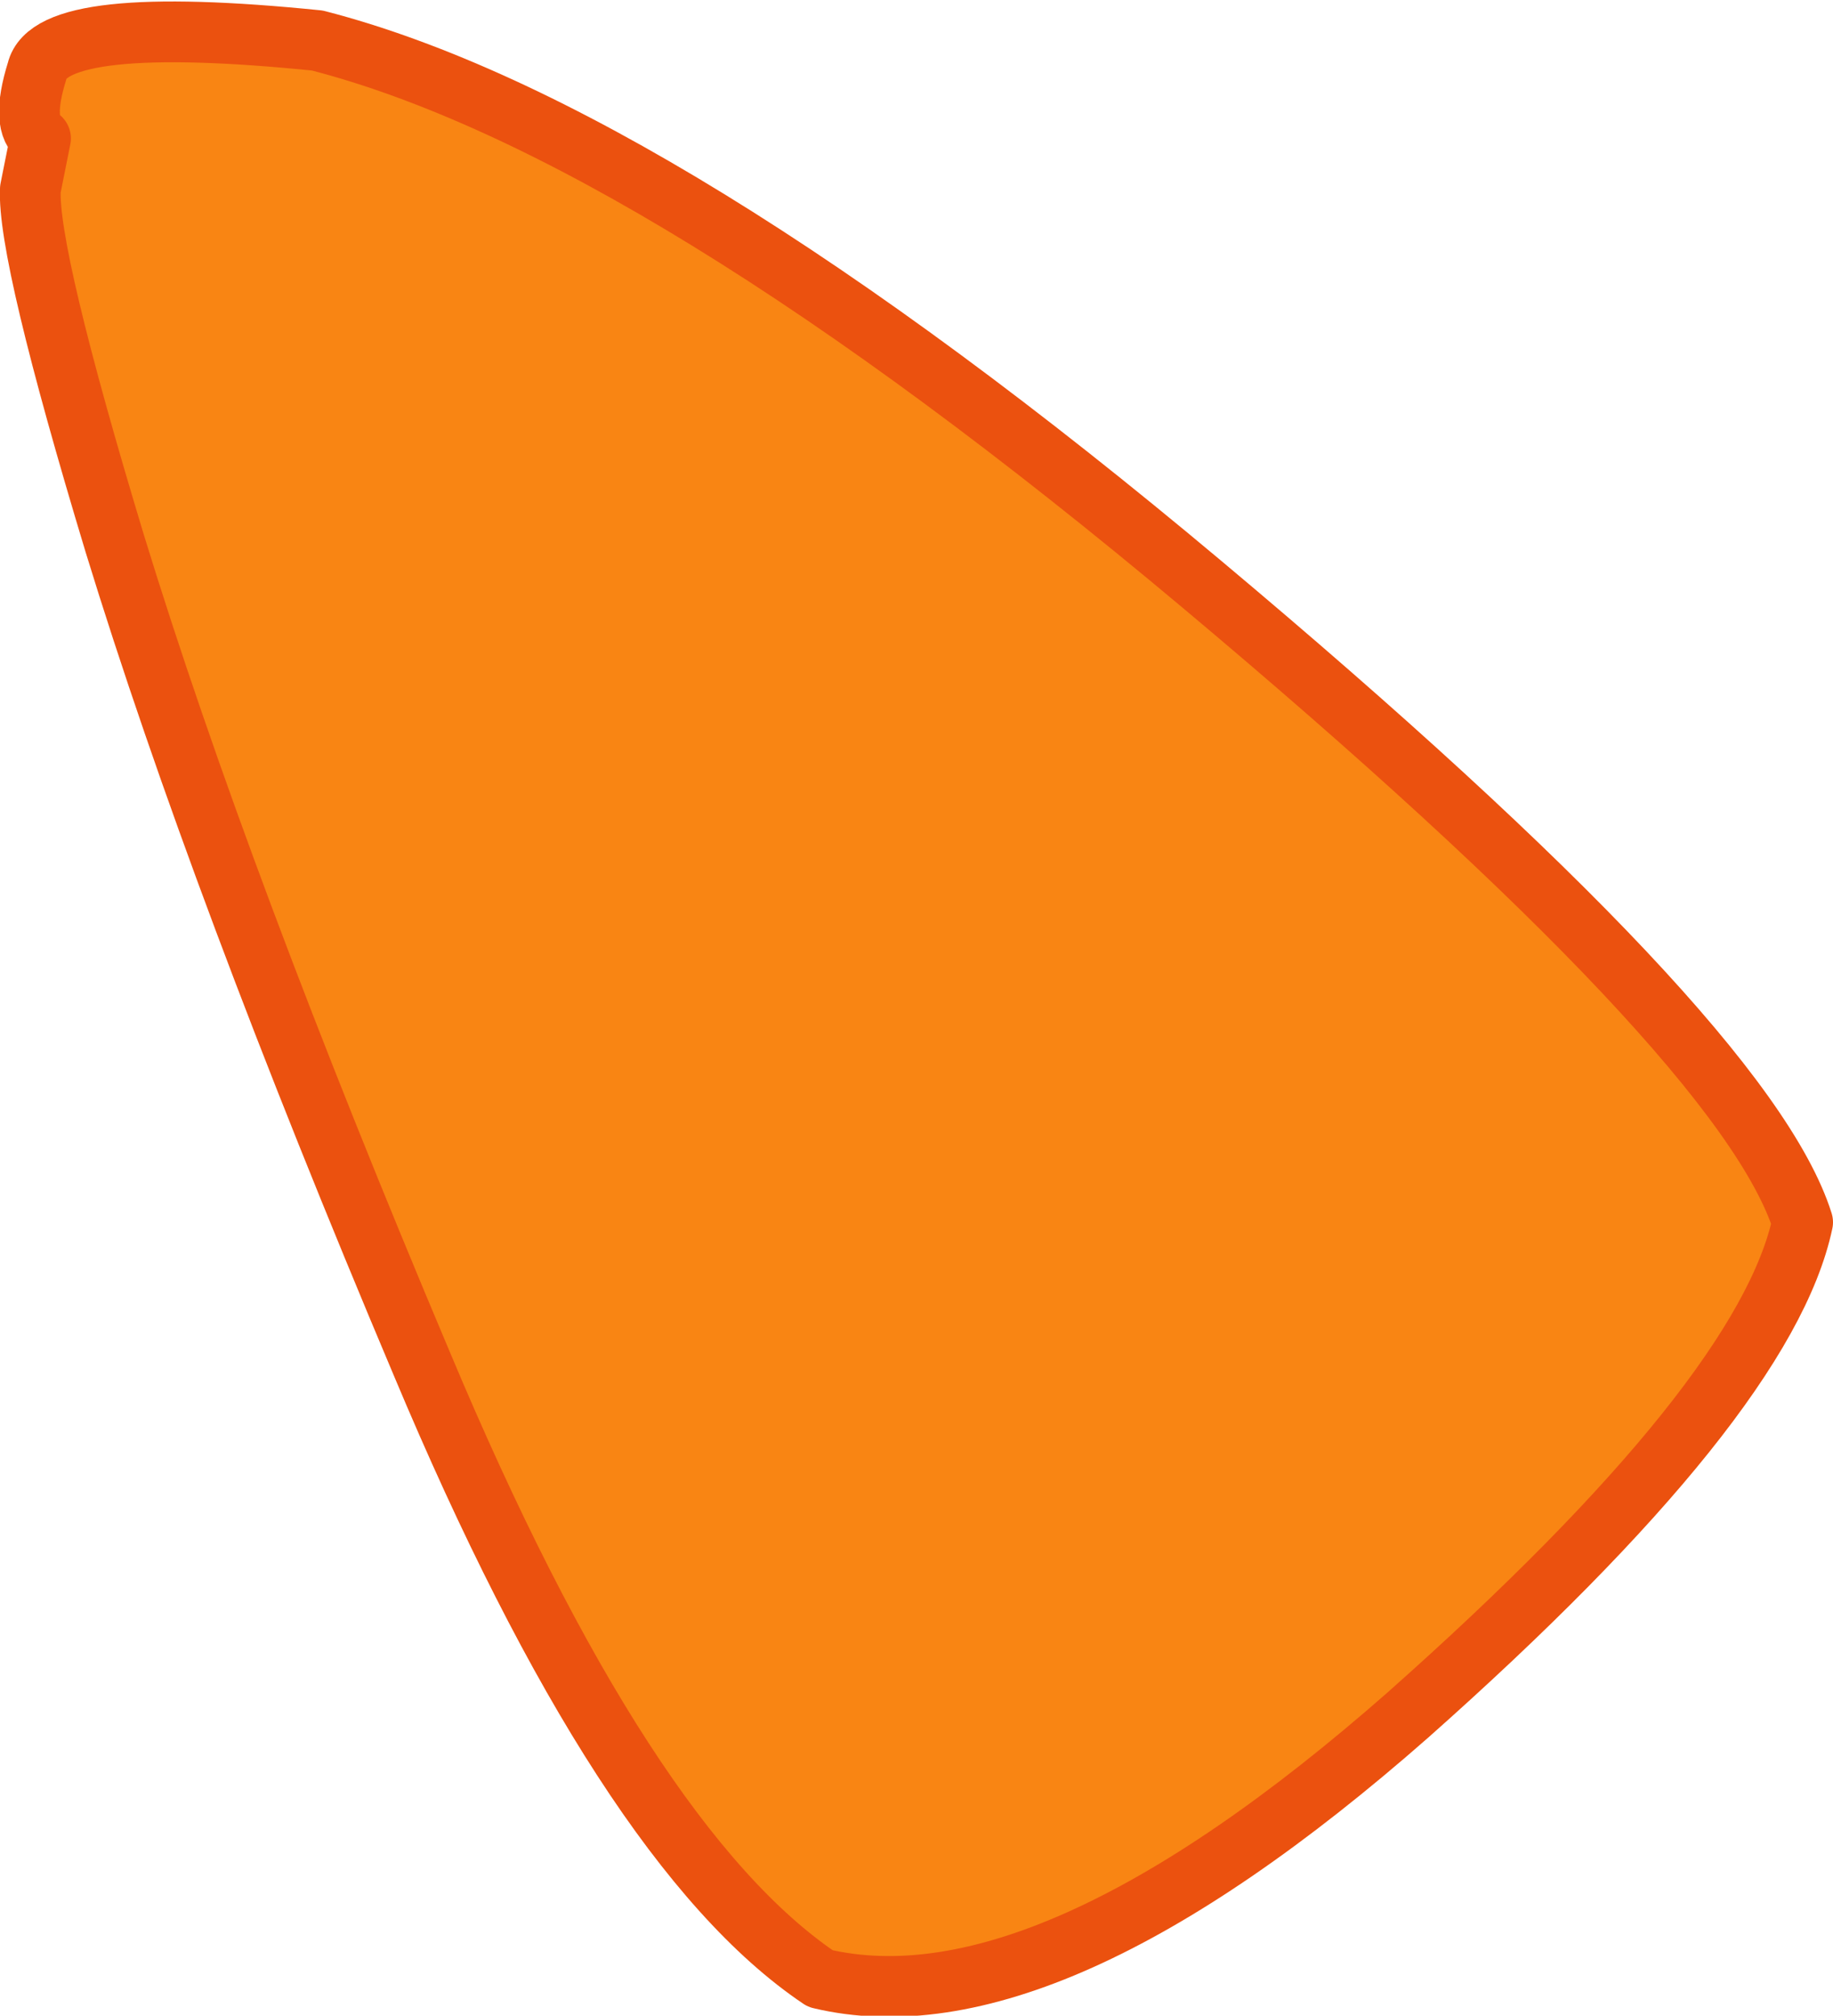
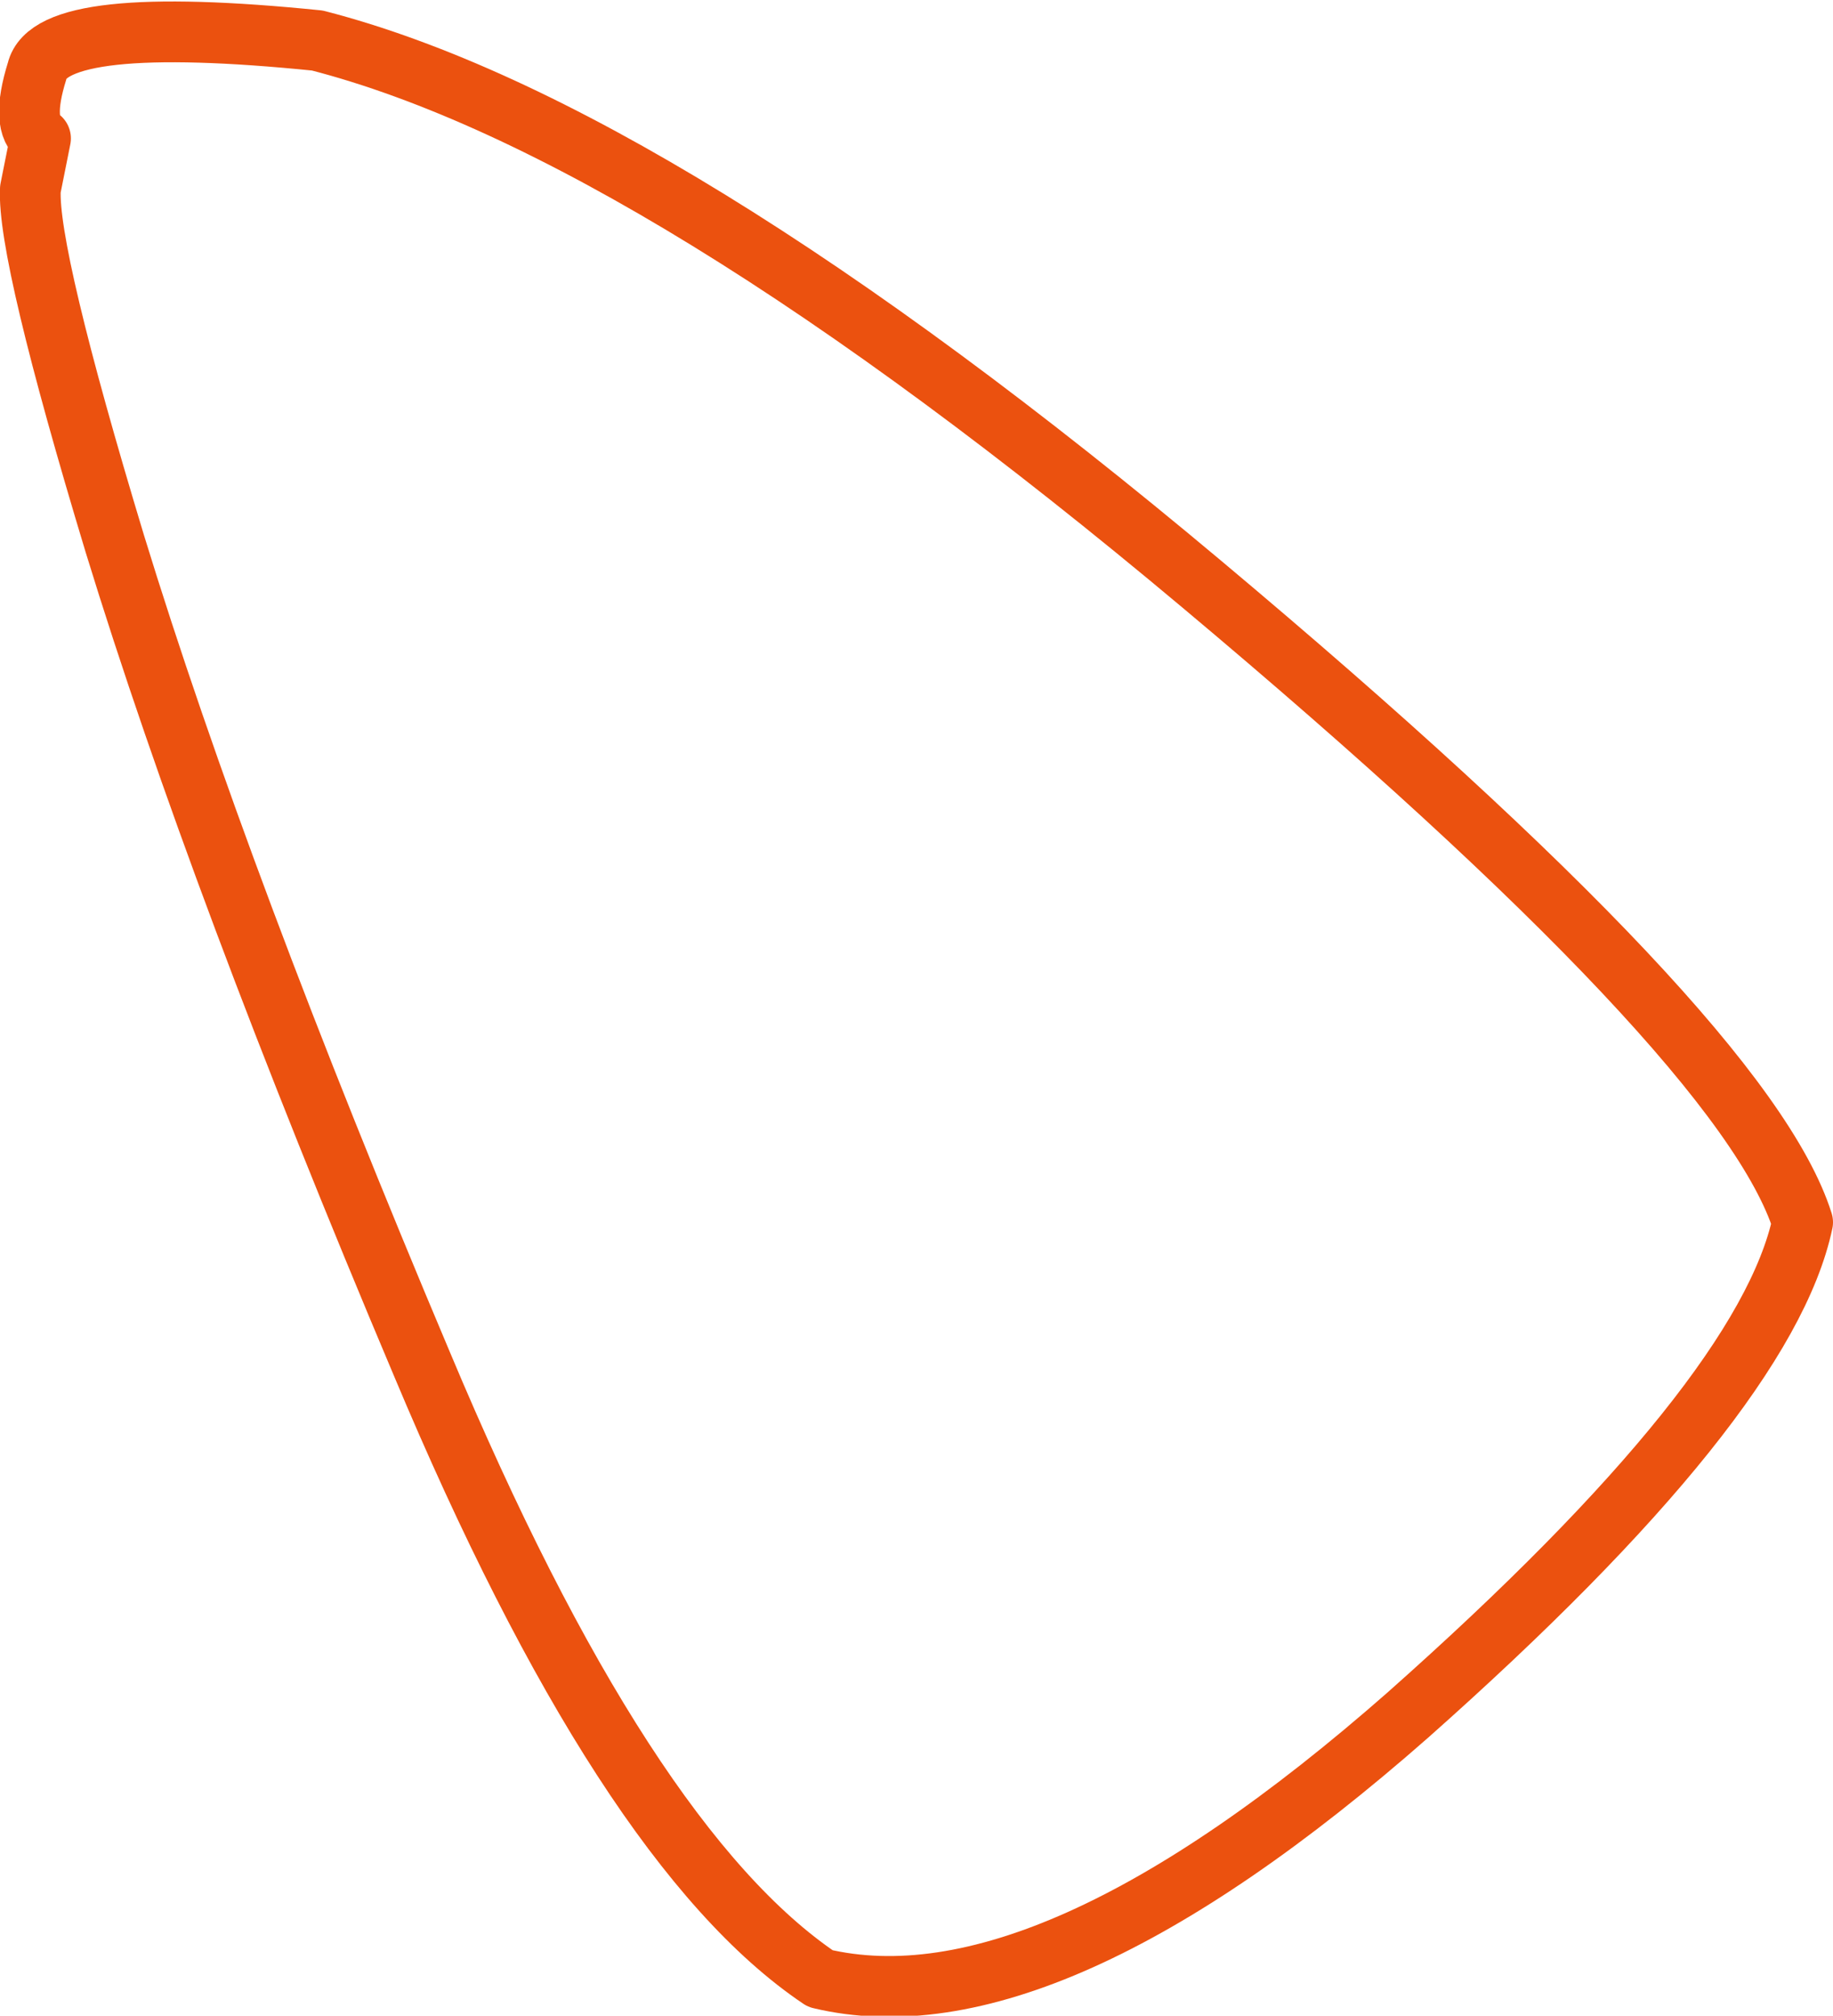
<svg xmlns="http://www.w3.org/2000/svg" height="29.85px" width="27.15px">
  <g transform="matrix(1.0, 0.0, 0.0, 1.0, -10.45, -12.2)">
-     <path d="M11.05 14.25 Q10.75 14.05 11.0 13.25 11.2 12.4 15.15 12.8 20.2 14.1 28.25 20.85 36.3 27.6 37.15 30.3 36.6 32.9 31.3 37.6 25.95 42.3 22.6 41.5 19.7 39.55 16.7 32.4 13.7 25.3 12.15 20.25 10.85 15.95 10.9 15.0 L11.05 14.25" fill="#f98513" fill-rule="evenodd" stroke="none" />
    <path d="M11.05 14.25 L10.9 15.0 Q10.85 15.95 12.15 20.25 13.7 25.3 16.7 32.4 19.7 39.55 22.6 41.5 25.95 42.3 31.3 37.6 36.6 32.9 37.15 30.3 36.3 27.6 28.25 20.85 20.2 14.1 15.15 12.8 11.2 12.4 11.0 13.25 10.75 14.05 11.05 14.25 Z" fill="none" stroke="#eb510f" stroke-linecap="round" stroke-linejoin="round" stroke-width="0.9" />
  </g>
</svg>